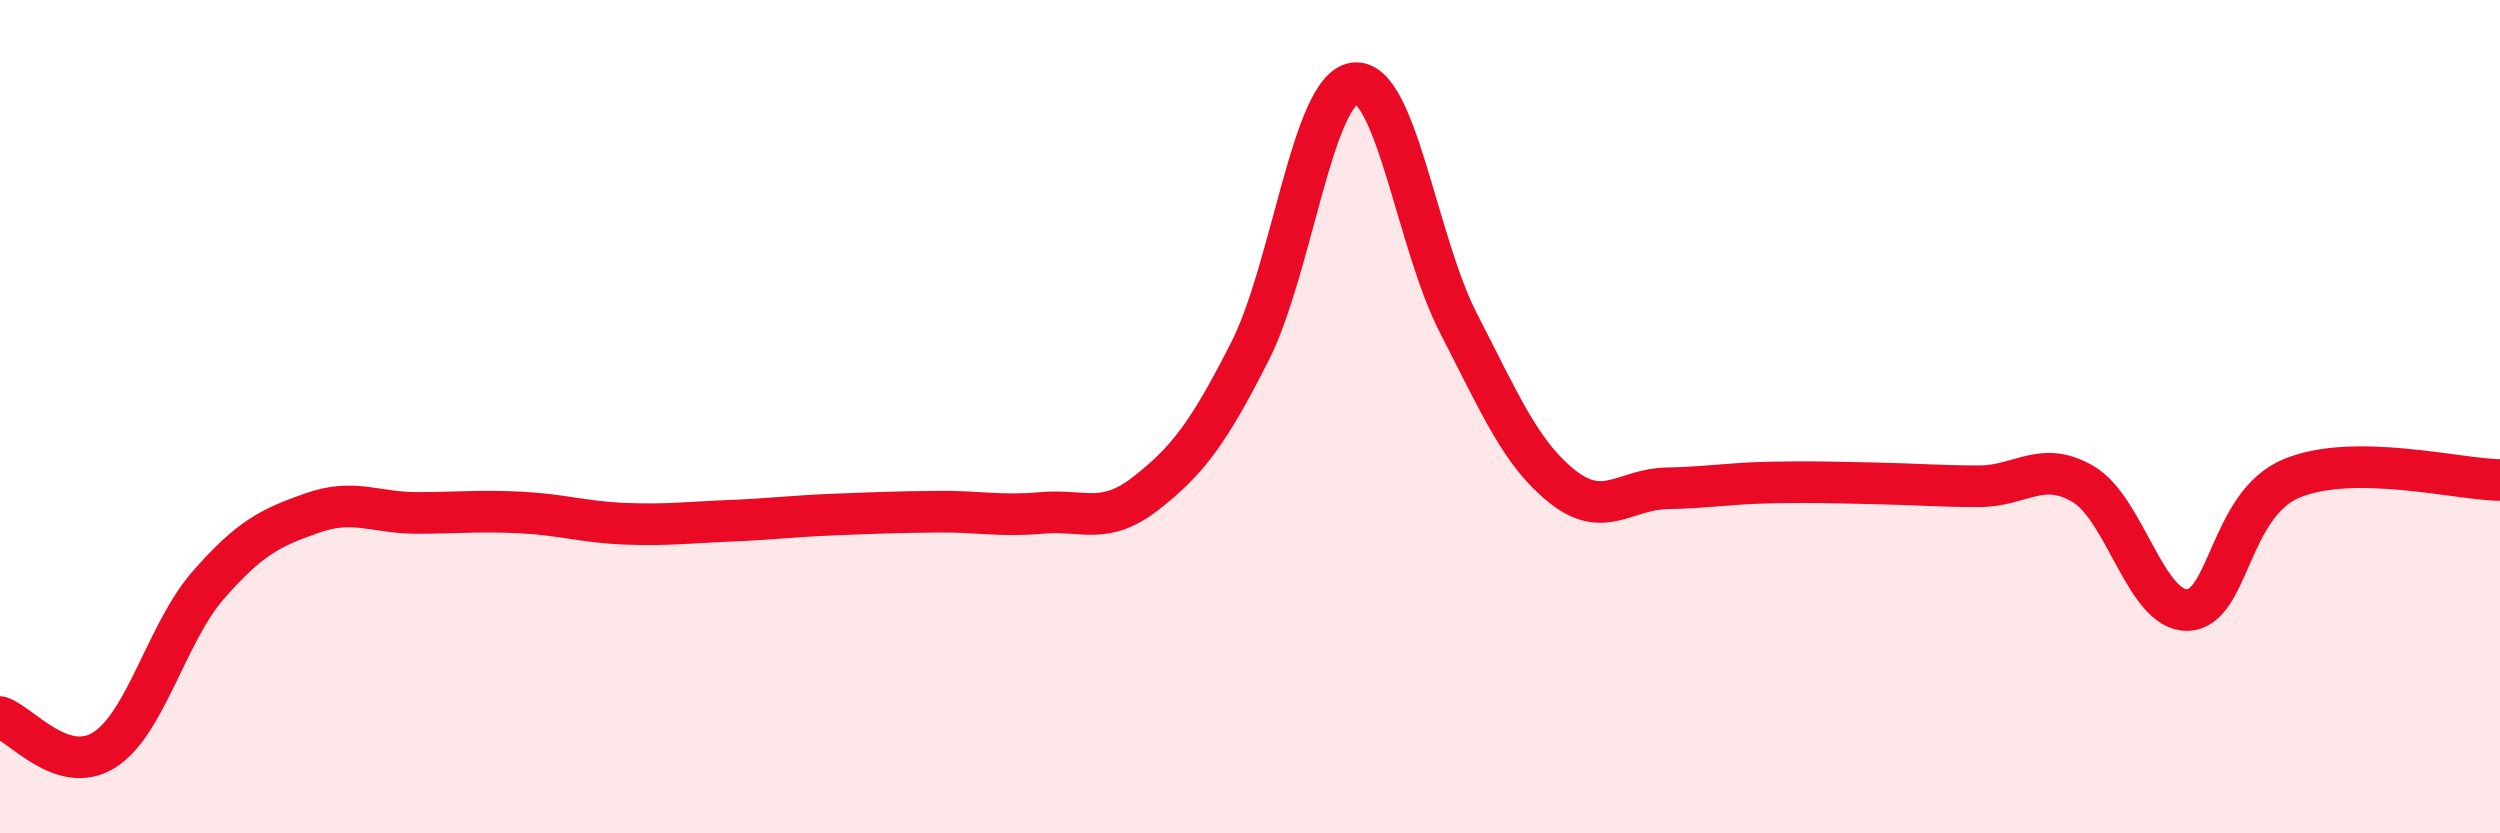
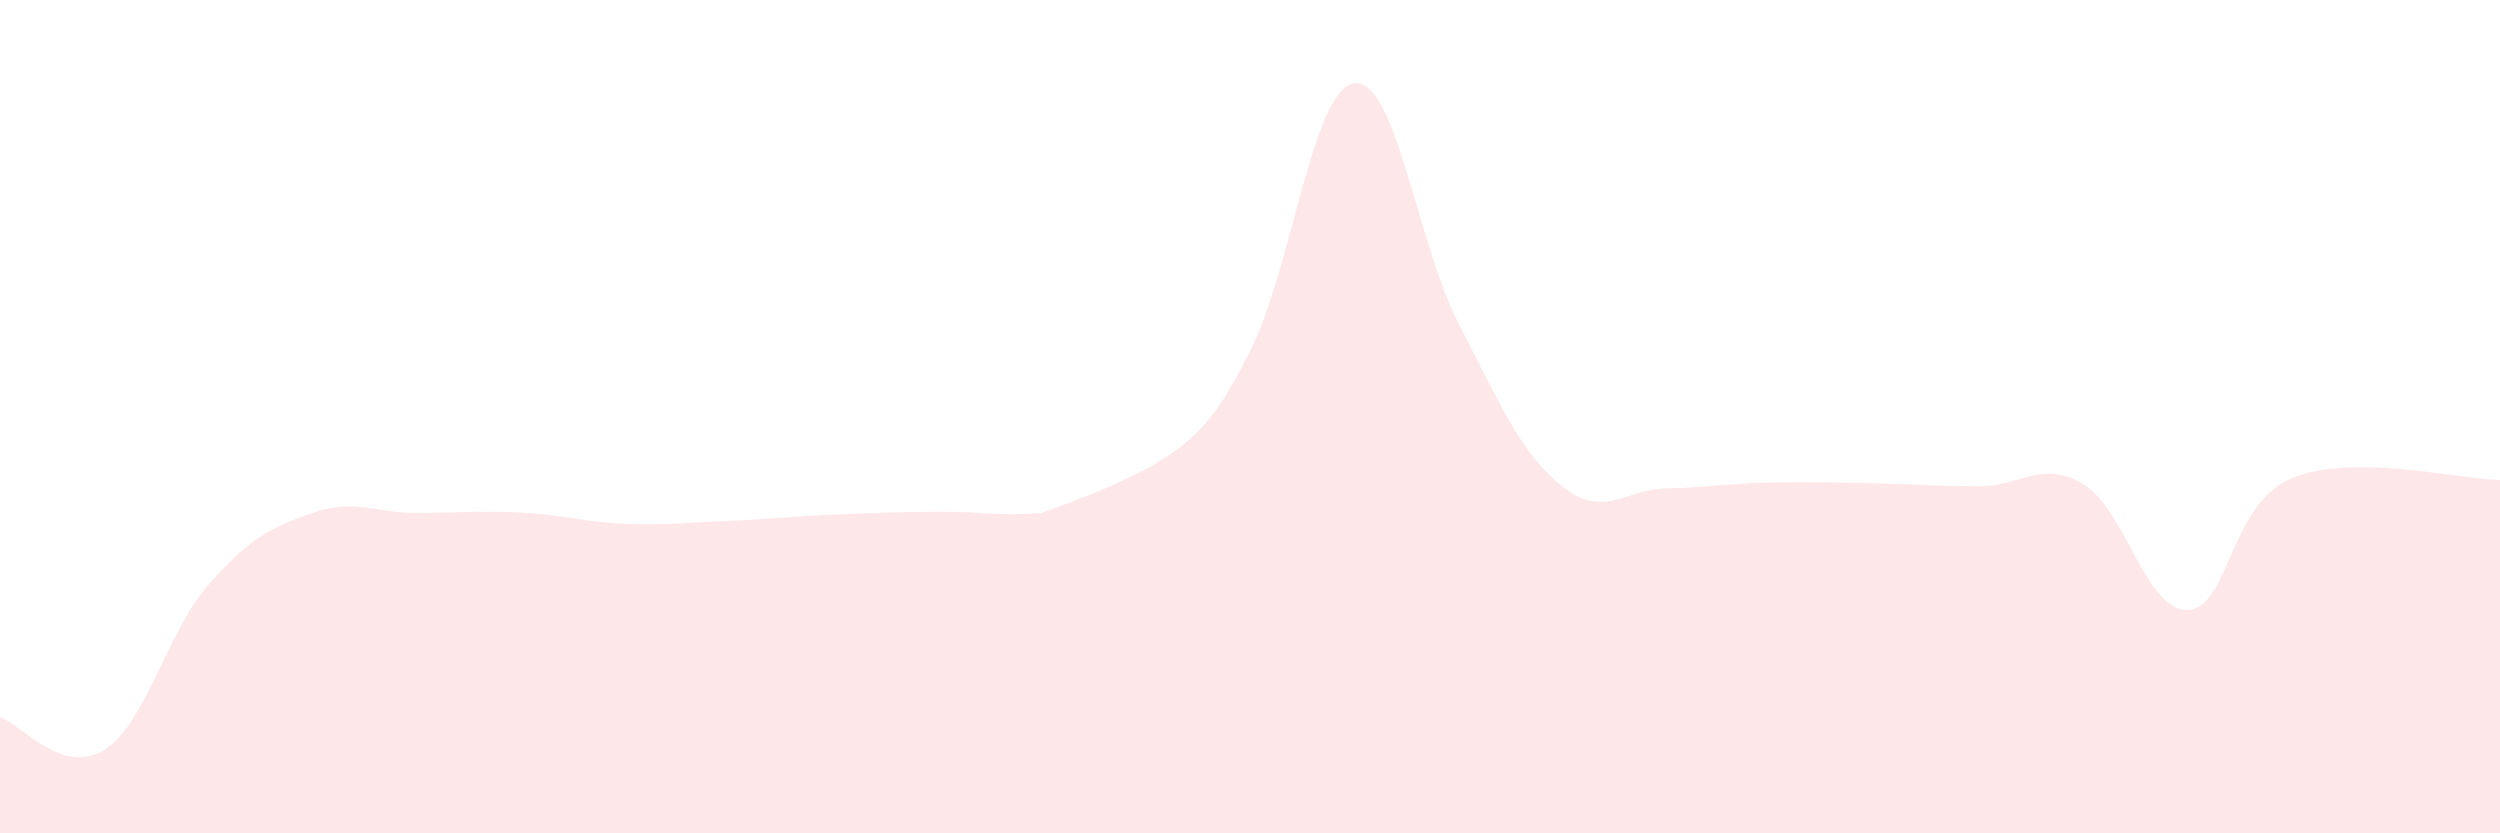
<svg xmlns="http://www.w3.org/2000/svg" width="60" height="20" viewBox="0 0 60 20">
-   <path d="M 0,17.21 C 0.5,17.37 1.5,18.63 2.5,18 C 3.5,17.37 4,15.18 5,14.04 C 6,12.9 6.5,12.66 7.5,12.31 C 8.5,11.96 9,12.31 10,12.31 C 11,12.31 11.5,12.25 12.5,12.3 C 13.5,12.35 14,12.53 15,12.57 C 16,12.61 16.5,12.54 17.5,12.5 C 18.5,12.46 19,12.39 20,12.35 C 21,12.31 21.5,12.29 22.5,12.28 C 23.5,12.27 24,12.4 25,12.31 C 26,12.22 26.5,12.62 27.5,11.84 C 28.5,11.06 29,10.4 30,8.43 C 31,6.46 31.5,2.14 32.5,2 C 33.5,1.86 34,5.81 35,7.75 C 36,9.69 36.5,10.89 37.5,11.68 C 38.5,12.47 39,11.74 40,11.72 C 41,11.7 41.5,11.6 42.5,11.58 C 43.5,11.56 44,11.58 45,11.6 C 46,11.62 46.5,11.67 47.5,11.67 C 48.5,11.67 49,11.03 50,11.62 C 51,12.21 51.5,14.67 52.5,14.64 C 53.5,14.61 53.5,12.1 55,11.48 C 56.5,10.86 59,11.51 60,11.52L60 20L0 20Z" fill="#EB0A25" opacity="0.1" stroke-linecap="round" stroke-linejoin="round" />
-   <path d="M 0,17.21 C 0.5,17.37 1.5,18.63 2.5,18 C 3.5,17.37 4,15.18 5,14.04 C 6,12.9 6.5,12.66 7.5,12.31 C 8.5,11.96 9,12.31 10,12.31 C 11,12.31 11.5,12.25 12.5,12.3 C 13.5,12.35 14,12.53 15,12.57 C 16,12.61 16.5,12.54 17.5,12.5 C 18.5,12.46 19,12.39 20,12.35 C 21,12.31 21.5,12.29 22.5,12.28 C 23.5,12.27 24,12.4 25,12.31 C 26,12.22 26.5,12.62 27.5,11.84 C 28.5,11.06 29,10.4 30,8.43 C 31,6.46 31.5,2.14 32.5,2 C 33.5,1.86 34,5.81 35,7.75 C 36,9.69 36.5,10.89 37.5,11.68 C 38.5,12.47 39,11.74 40,11.72 C 41,11.7 41.5,11.6 42.5,11.58 C 43.5,11.56 44,11.58 45,11.6 C 46,11.62 46.5,11.67 47.5,11.67 C 48.5,11.67 49,11.03 50,11.62 C 51,12.21 51.5,14.67 52.5,14.64 C 53.5,14.61 53.5,12.1 55,11.48 C 56.5,10.86 59,11.51 60,11.52" stroke="#EB0A25" stroke-width="1" fill="none" stroke-linecap="round" stroke-linejoin="round" />
+   <path d="M 0,17.21 C 0.5,17.37 1.5,18.63 2.5,18 C 3.5,17.37 4,15.18 5,14.04 C 6,12.9 6.5,12.66 7.5,12.31 C 8.5,11.96 9,12.31 10,12.31 C 11,12.31 11.5,12.25 12.5,12.3 C 13.5,12.35 14,12.53 15,12.57 C 16,12.61 16.5,12.54 17.5,12.5 C 18.5,12.46 19,12.39 20,12.35 C 21,12.31 21.5,12.29 22.5,12.28 C 23.5,12.27 24,12.4 25,12.31 C 28.5,11.06 29,10.4 30,8.43 C 31,6.46 31.5,2.14 32.5,2 C 33.5,1.86 34,5.81 35,7.75 C 36,9.69 36.5,10.89 37.5,11.68 C 38.5,12.47 39,11.74 40,11.72 C 41,11.7 41.5,11.6 42.5,11.58 C 43.5,11.56 44,11.58 45,11.6 C 46,11.62 46.5,11.67 47.5,11.67 C 48.5,11.67 49,11.03 50,11.62 C 51,12.21 51.5,14.67 52.5,14.64 C 53.5,14.61 53.5,12.1 55,11.48 C 56.5,10.86 59,11.51 60,11.52L60 20L0 20Z" fill="#EB0A25" opacity="0.1" stroke-linecap="round" stroke-linejoin="round" />
</svg>